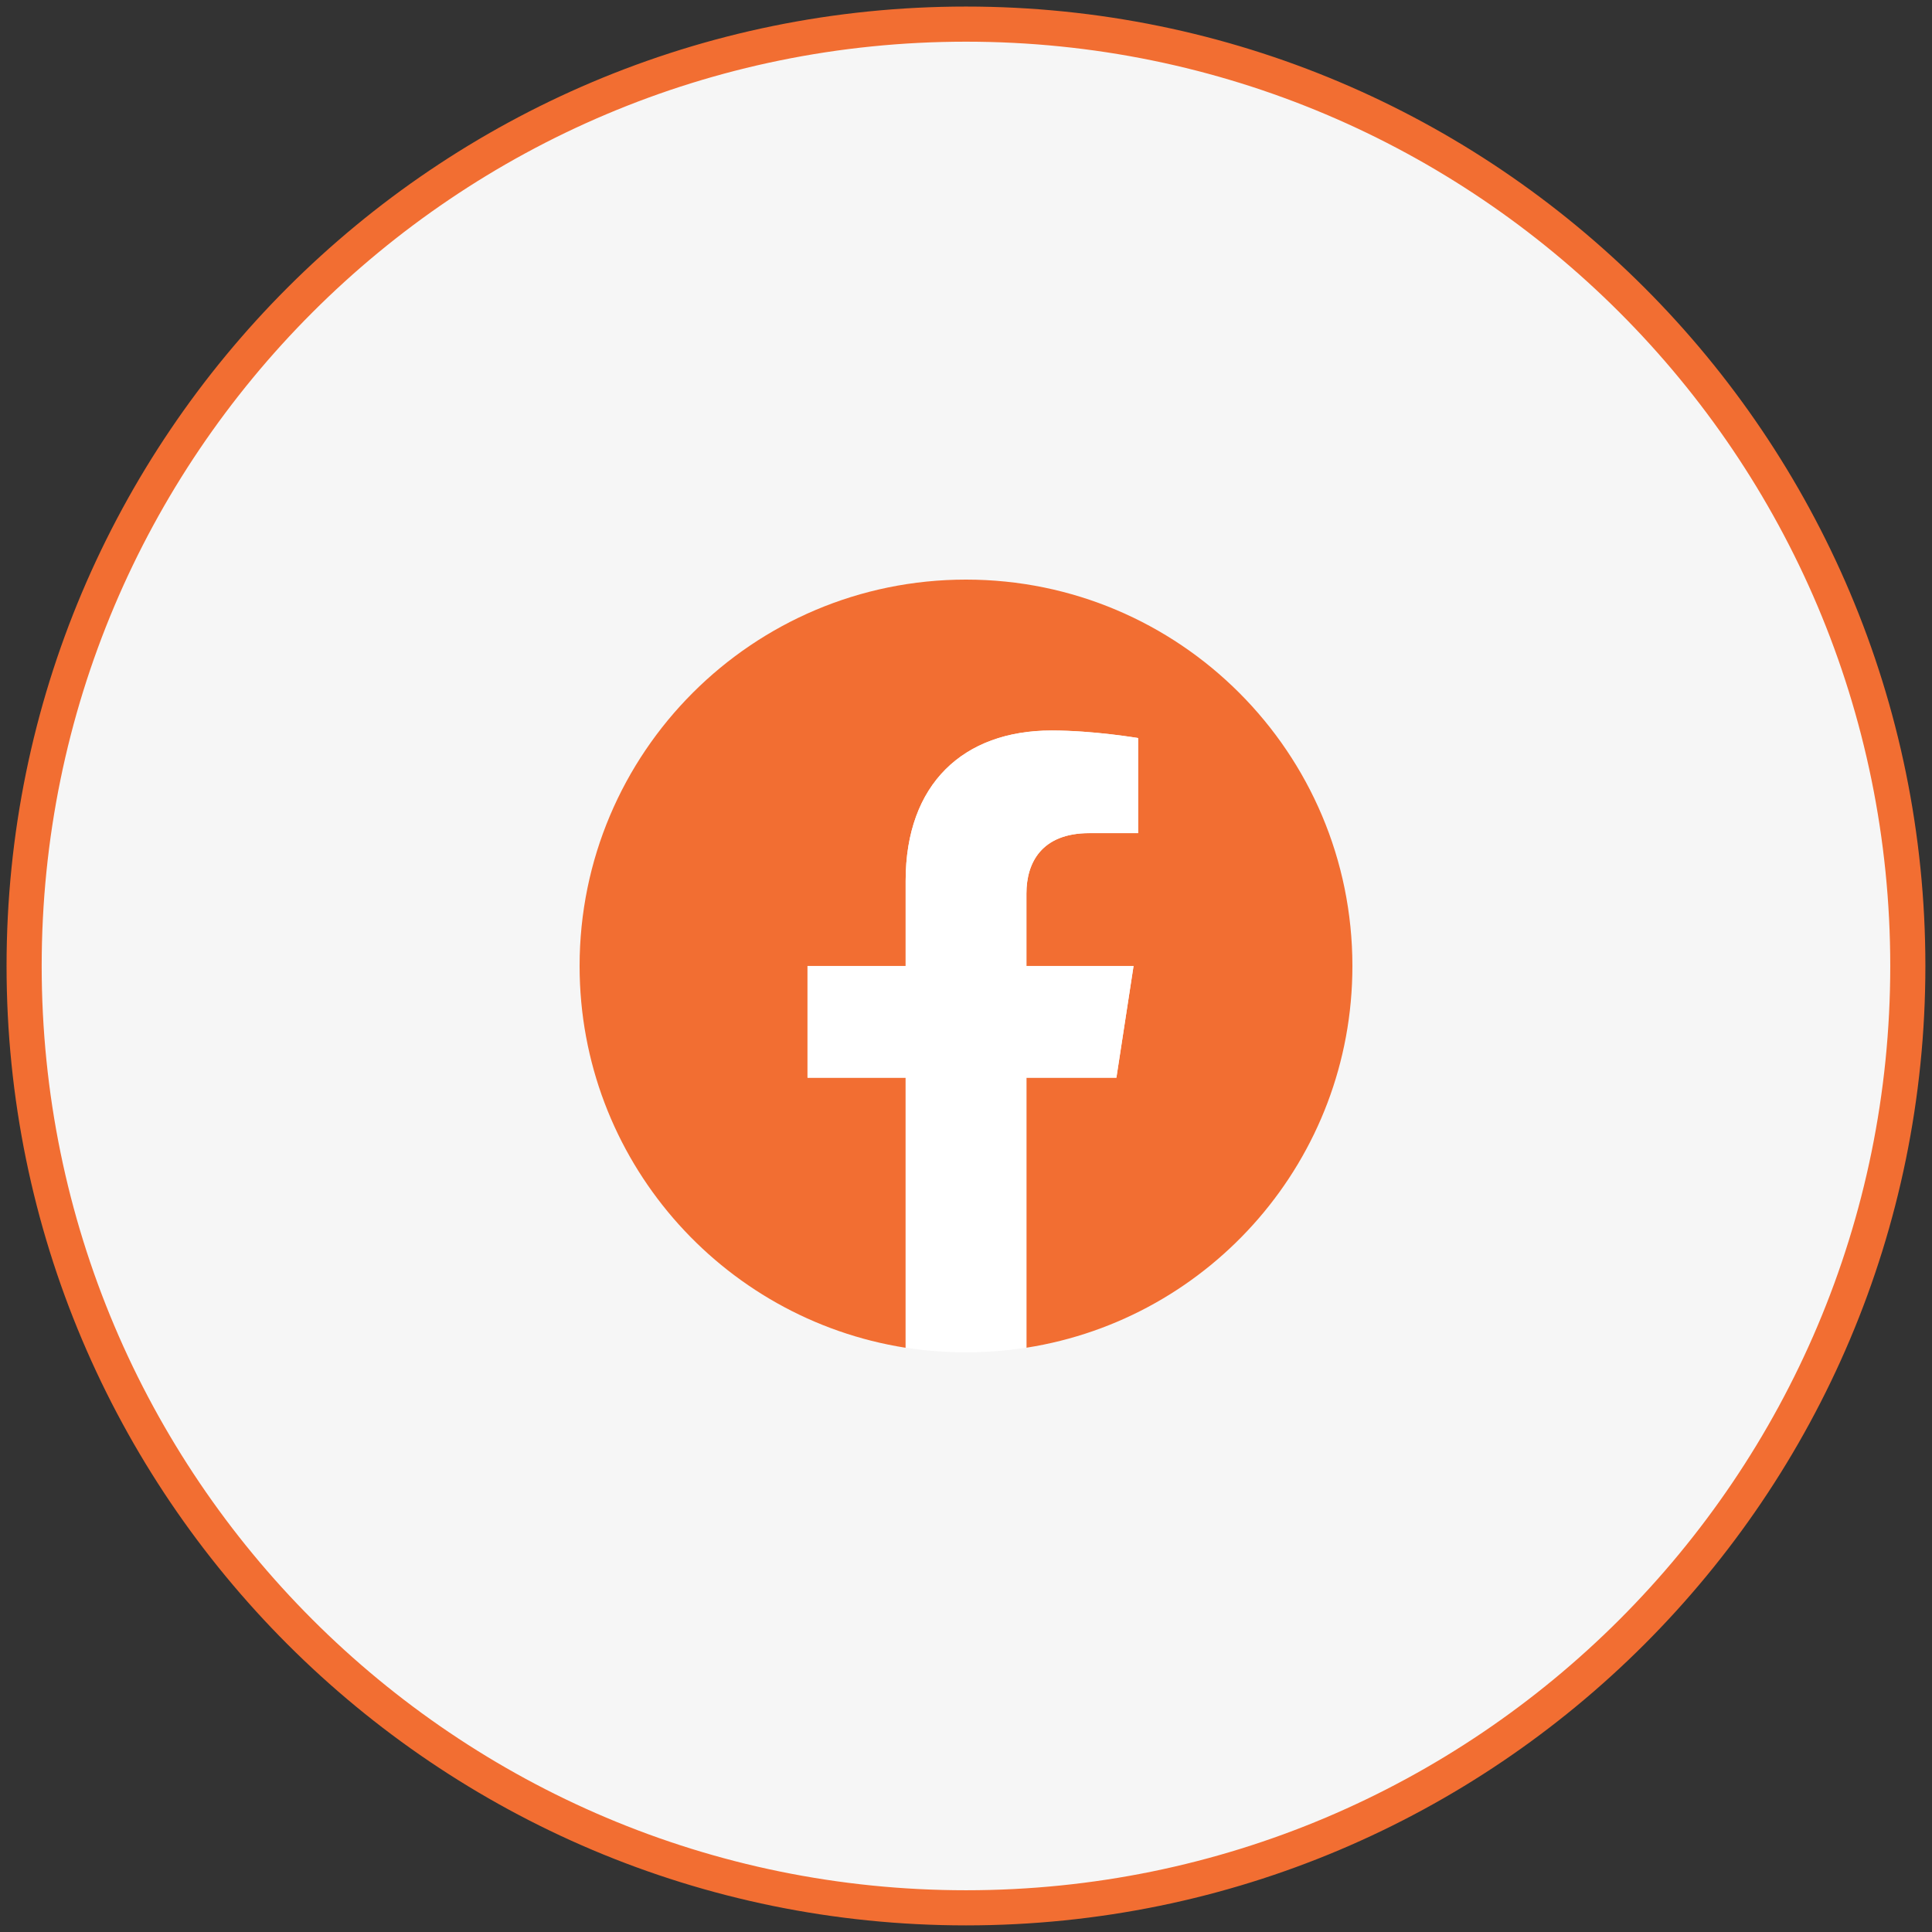
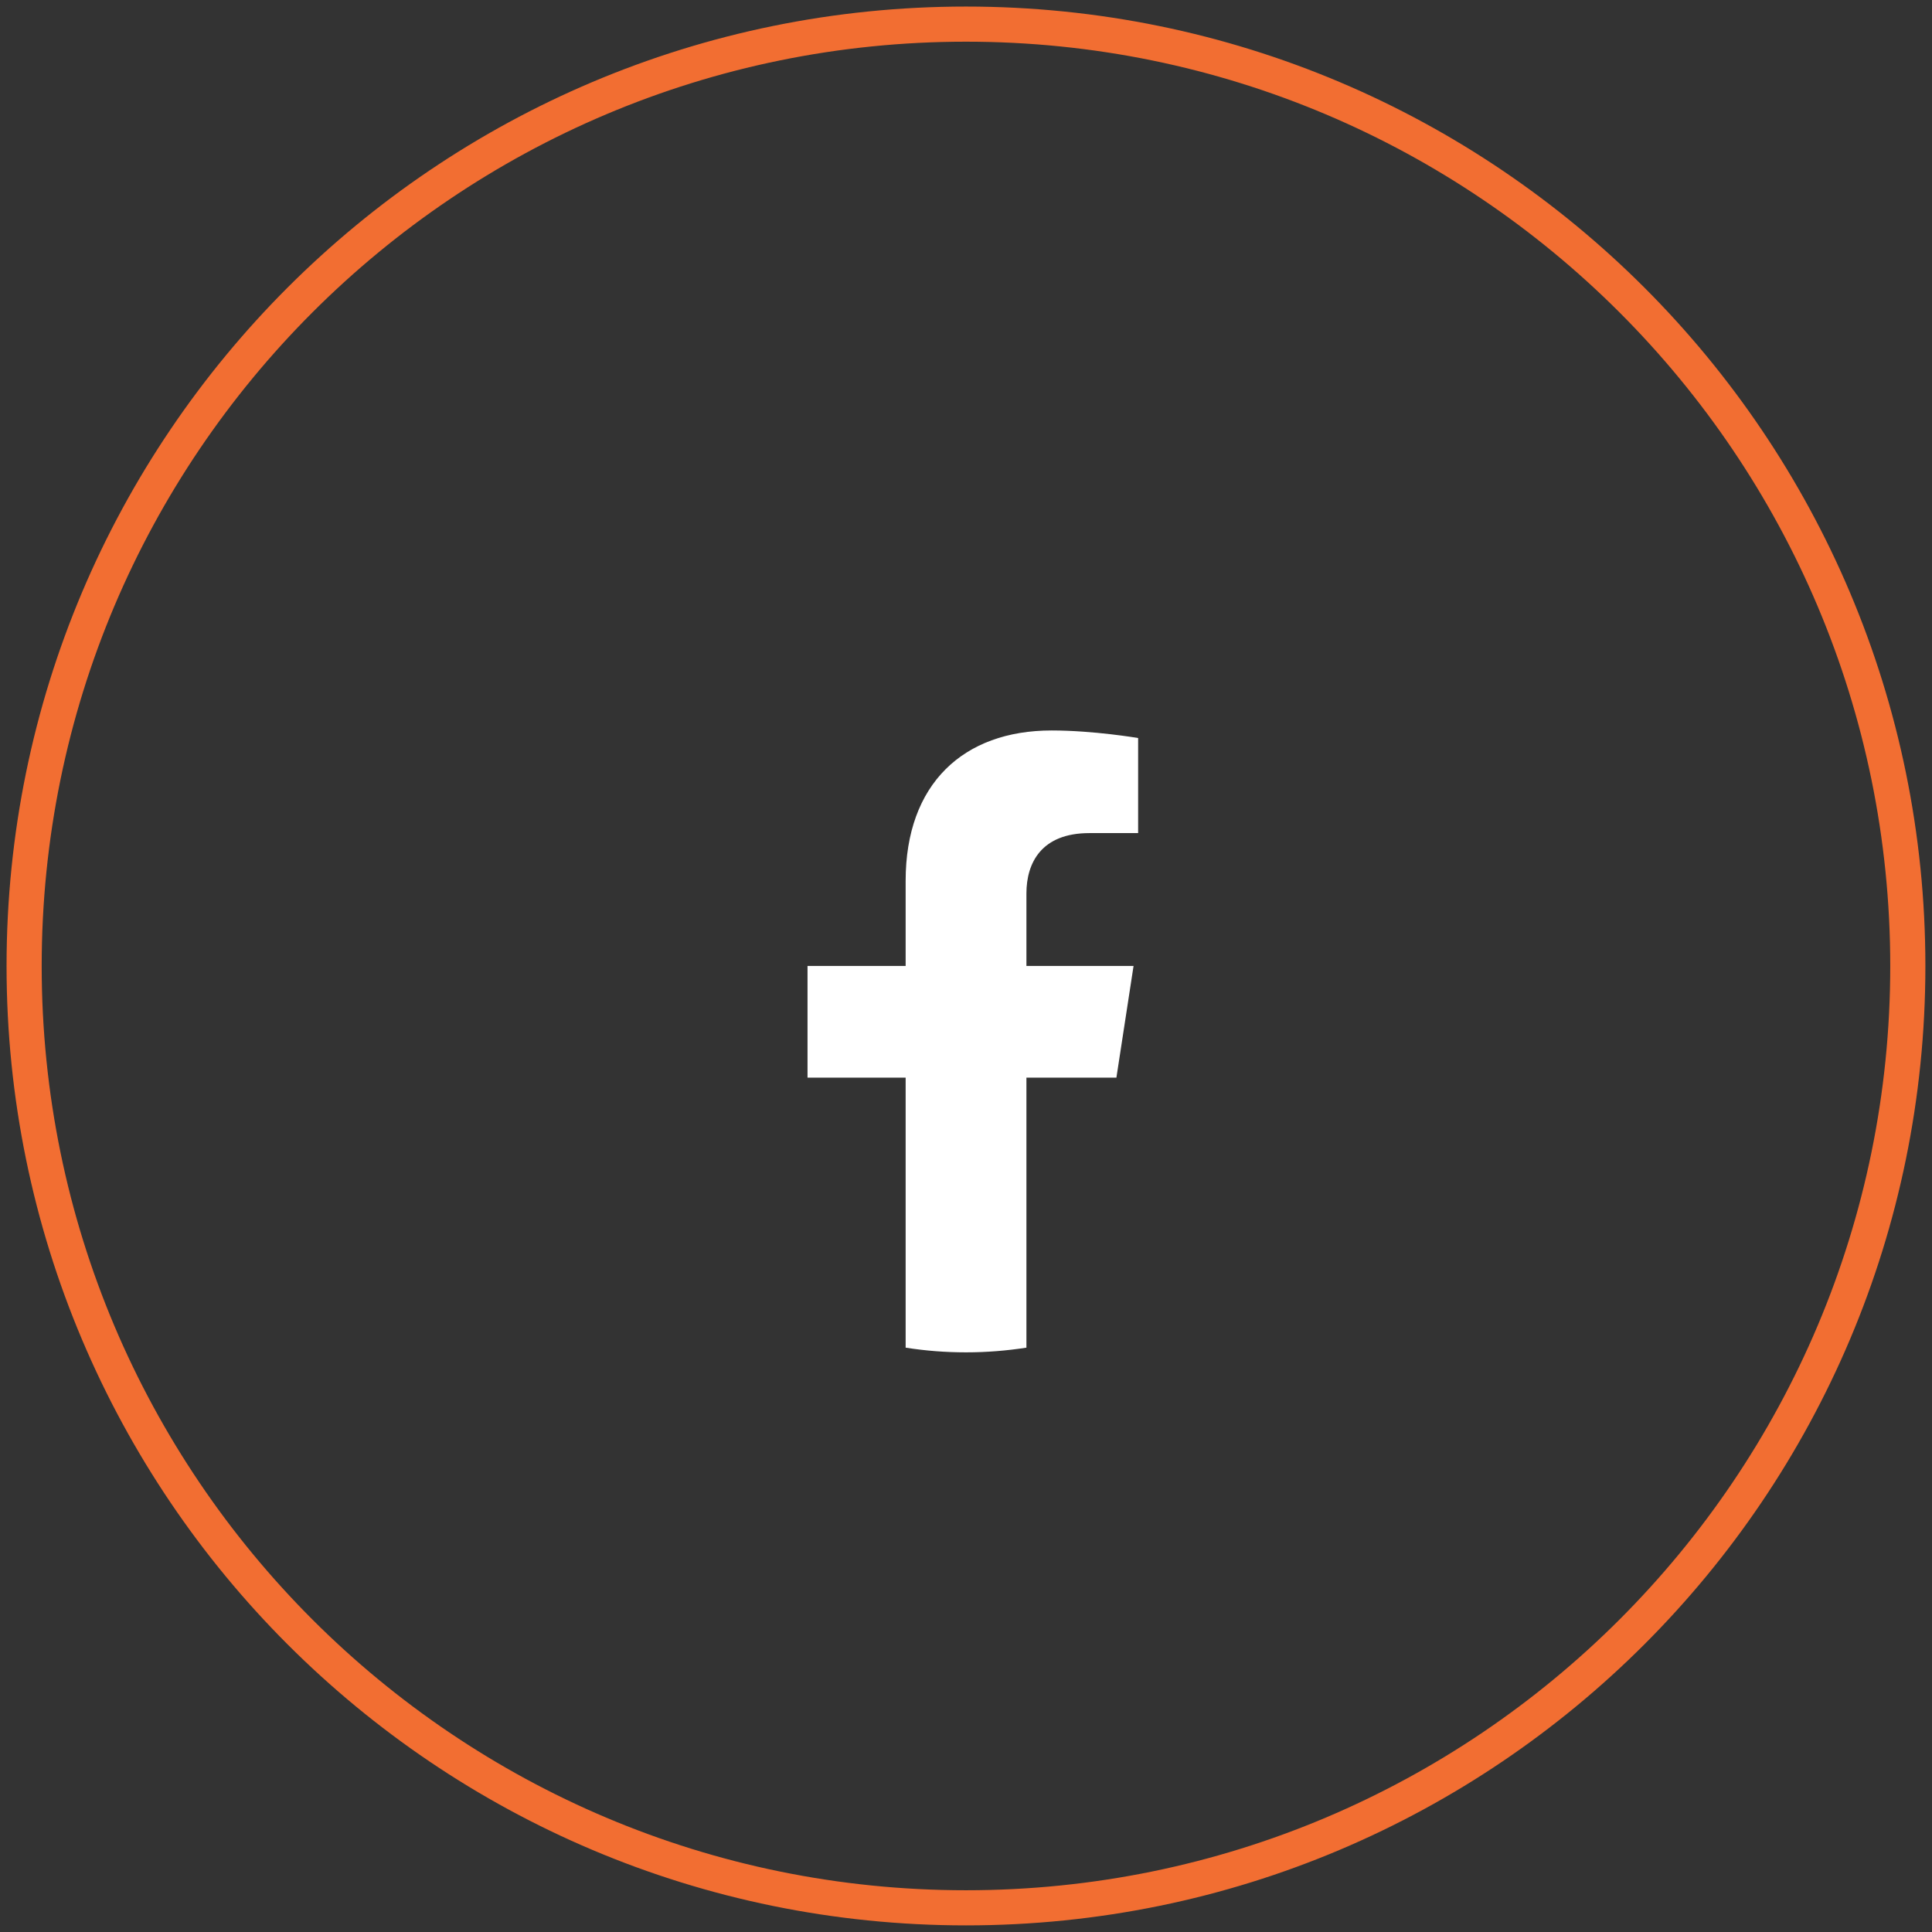
<svg xmlns="http://www.w3.org/2000/svg" width="33" height="33" viewBox="0 0 33 33" fill="none">
  <rect x="0" y="0" width="33" height="33" fill="#333333" stroke="none" />
-   <path d="M32.587 16.5C32.587 7.615 25.384 0.412 16.5 0.412C7.615 0.412 0.412 7.615 0.412 16.5C0.412 25.384 7.615 32.587 16.5 32.587C25.384 32.587 32.587 25.384 32.587 16.5Z" fill="#F6F6F6" />
-   <path fill-rule="evenodd" clip-rule="evenodd" d="M23.1 16.5C23.1 12.856 20.145 9.9 16.5 9.9C12.855 9.9 9.9 12.856 9.9 16.5C9.9 19.794 12.314 22.525 15.469 23.021V18.409H13.793V16.5H15.469V15.046C15.469 13.392 16.455 12.478 17.962 12.478C18.684 12.478 19.44 12.607 19.44 12.607V14.231H18.607C17.788 14.231 17.532 14.74 17.532 15.262V16.5H19.362L19.069 18.409H17.532V23.02C20.687 22.526 23.1 19.795 23.1 16.5Z" fill="#F26E32" />
  <path fill-rule="evenodd" clip-rule="evenodd" d="M19.069 18.407L19.362 16.499H17.532V15.261C17.532 14.739 17.787 14.23 18.607 14.23H19.44V12.606C19.44 12.606 18.684 12.477 17.962 12.477C16.455 12.477 15.469 13.39 15.469 15.045V16.499H13.793V18.407H15.469V23.019C15.805 23.072 16.149 23.099 16.5 23.099C16.851 23.099 17.195 23.071 17.532 23.019V18.407L19.069 18.407Z" fill="white" />
  <path d="M32.587 16.5C32.587 7.615 25.384 0.412 16.5 0.412C7.615 0.412 0.412 7.615 0.412 16.5C0.412 25.384 7.615 32.587 16.5 32.587C25.384 32.587 32.587 25.384 32.587 16.5Z" stroke="#F26E32" stroke-width="0.6" />
</svg>